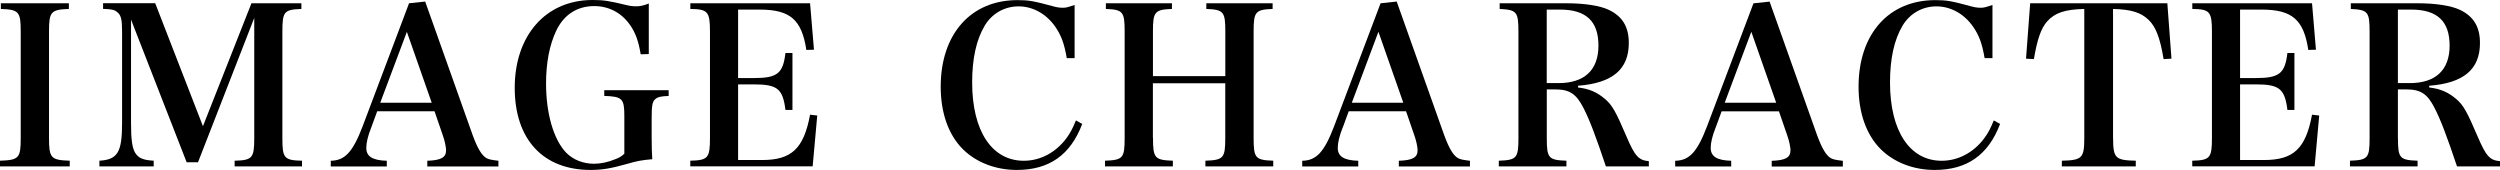
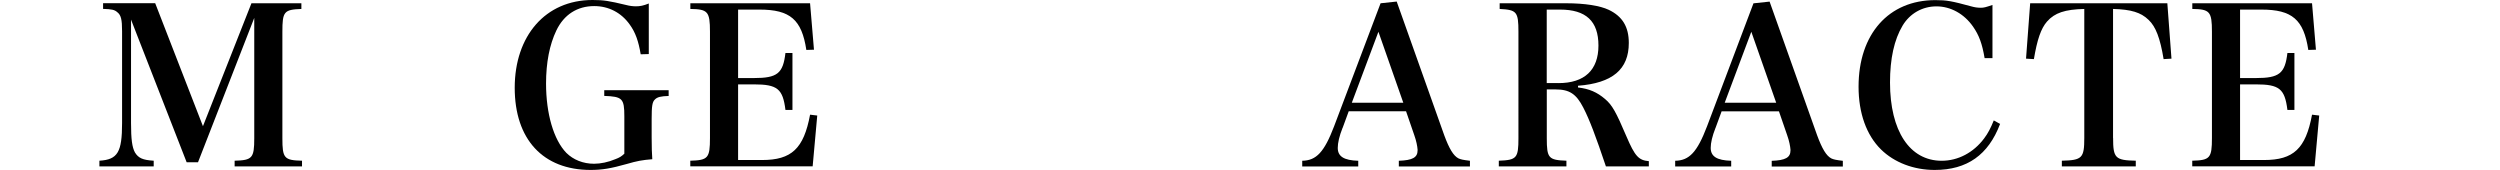
<svg xmlns="http://www.w3.org/2000/svg" id="uuid-bae2a165-5790-490b-97ac-40aae3be9955" viewBox="0 0 435.58 29.6">
  <defs>
    <style>.uuid-a9c955b2-e800-46b2-beff-5f2924b277f8{stroke-width:0px;}</style>
  </defs>
  <g id="uuid-c028c7bc-b975-4fda-b11d-aa4579f129e5">
-     <path class="uuid-a9c955b2-e800-46b2-beff-5f2924b277f8" d="M0,28c3.31-.11,3.61-.46,3.61-3.95V5.51C3.61,2.05,3.31,1.67.15,1.56v-.99h11.85v.99c-3.15.11-3.46.49-3.46,3.95v18.54c0,3.5.34,3.84,3.61,3.95v.99H0v-.99Z" />
    <path class="uuid-a9c955b2-e800-46b2-beff-5f2924b277f8" d="M22.83,21.43c0,2.85.19,4.22.68,5.13.61.99,1.37,1.33,3.27,1.44v.99h-9.46v-.99c3.19-.19,3.95-1.48,3.95-6.57V5.43c0-2.05-.19-2.81-.84-3.31-.46-.42-.99-.53-2.47-.57v-.99h9.08l8.32,21.43L43.81.57h8.7v.99c-3.04.11-3.31.46-3.31,3.99v18.54c0,3.46.3,3.84,3.42,3.91v.99h-11.74v-.99c3.08-.08,3.42-.46,3.42-3.91V3.12l-9.8,25.15h-1.98L22.83,3.42v18.01Z" />
-     <path class="uuid-a9c955b2-e800-46b2-beff-5f2924b277f8" d="M64.66,22.27c-.57,1.44-.84,2.62-.84,3.5,0,1.48,1.06,2.17,3.57,2.24v.99h-9.76v-.99c2.47-.04,3.84-1.52,5.55-6L71.27.57l2.81-.3,8.28,23.29c.87,2.36,1.6,3.57,2.47,4.03.42.19.76.27,2.01.42v.99h-12.39v-.99c2.39-.08,3.27-.57,3.27-1.82v-.11c-.04-.61-.23-1.56-.57-2.51l-1.44-4.18h-9.99l-1.06,2.89ZM70.89,5.55l-4.64,12.35h8.97l-4.33-12.35Z" />
    <path class="uuid-a9c955b2-e800-46b2-beff-5f2924b277f8" d="M116.5,15.73v.99c-1.37.04-1.98.19-2.39.61-.46.42-.57,1.14-.57,3.38v3.23c0,1.97.04,2.58.11,3.8-1.79.15-2.62.3-4.48.84-2.7.76-4.25,1.03-6.27,1.03-8.28,0-13.22-5.32-13.22-14.32S95,0,103.24,0c1.94,0,2.85.15,5.85.87.57.15,1.14.23,1.71.23.72,0,1.29-.11,2.24-.49v8.81l-1.41.04c-.38-2.28-.91-3.8-1.9-5.17-1.48-2.09-3.69-3.23-6.19-3.23-2.96,0-5.28,1.48-6.61,4.26-1.18,2.47-1.79,5.58-1.79,9.23,0,5.28,1.33,9.8,3.53,12.08,1.22,1.21,2.93,1.9,4.83,1.9,1.14,0,2.47-.27,3.72-.8.72-.27,1.03-.46,1.56-.95v-6.5c0-3.12-.34-3.46-3.5-3.57v-.99h11.21Z" />
    <path class="uuid-a9c955b2-e800-46b2-beff-5f2924b277f8" d="M120.28,28c3.08-.08,3.42-.46,3.42-3.95V5.51c0-3.5-.38-3.91-3.42-3.95v-.99h20.86l.68,8.09-1.33.04c-.8-5.28-2.81-7.03-8.17-7.03h-3.72v11.93h2.74c4.1,0,5.09-.8,5.51-4.37h1.22v9.92h-1.22c-.46-3.69-1.41-4.45-5.51-4.45h-2.74v13.18h4.18c5.13,0,7.26-1.98,8.36-7.9l1.25.15-.8,8.85h-21.32v-.99Z" />
-     <path class="uuid-a9c955b2-e800-46b2-beff-5f2924b277f8" d="M185.86,10.11c-.42-2.47-.95-3.95-2.01-5.47-1.56-2.24-3.91-3.53-6.38-3.53s-4.63,1.25-5.89,3.34c-1.48,2.47-2.2,5.78-2.2,9.92,0,8.43,3.42,13.64,9,13.64,2.85,0,5.55-1.41,7.41-3.91.65-.87,1.1-1.71,1.67-3.12l1.1.61c-2.05,5.4-5.74,8.02-11.4,8.02-3.65,0-7.03-1.29-9.35-3.57-2.55-2.51-3.91-6.34-3.91-10.94,0-9.16,5.24-15.08,13.37-15.08,1.98,0,2.81.15,6.31,1.1.53.15,1.03.23,1.6.23s.84-.08,2.05-.49v9.27h-1.37Z" />
-     <path class="uuid-a9c955b2-e800-46b2-beff-5f2924b277f8" d="M200.89,24.05c0,3.5.3,3.84,3.46,3.95v.99h-11.82v-.99c3.12-.11,3.42-.46,3.42-3.95V5.47c0-3.42-.3-3.8-3.27-3.91v-.99h11.51v.99c-3,.11-3.31.49-3.31,3.91v7.79h12.61v-7.79c0-3.42-.3-3.8-3.31-3.91v-.99h11.55v.99c-3,.11-3.31.49-3.31,3.91v18.58c0,3.5.3,3.84,3.42,3.95v.99h-11.82v-.99c3.15-.11,3.46-.46,3.46-3.95v-9.54h-12.61v9.54Z" />
    <path class="uuid-a9c955b2-e800-46b2-beff-5f2924b277f8" d="M233.92,22.27c-.57,1.44-.84,2.62-.84,3.5,0,1.48,1.06,2.17,3.57,2.24v.99h-9.76v-.99c2.47-.04,3.84-1.52,5.55-6L240.54.57l2.81-.3,8.28,23.29c.87,2.36,1.6,3.57,2.47,4.03.42.19.76.27,2.01.42v.99h-12.39v-.99c2.39-.08,3.27-.57,3.27-1.82v-.11c-.04-.61-.23-1.56-.57-2.51l-1.44-4.18h-9.99l-1.06,2.89ZM240.16,5.55l-4.63,12.35h8.97l-4.33-12.35Z" />
    <path class="uuid-a9c955b2-e800-46b2-beff-5f2924b277f8" d="M269.5,24.09c0,3.46.3,3.8,3.42,3.91v.99h-11.78v-.99c3.12-.11,3.42-.46,3.42-3.91V5.51c0-3.46-.3-3.8-3.27-3.95v-.99h11.63c3.19,0,5.85.42,7.37,1.14,2.39,1.14,3.5,2.96,3.5,5.78,0,4.6-2.85,6.99-8.85,7.45v.3c1.98.23,3.34.84,4.71,2.01,1.25,1.06,1.9,2.24,3.72,6.5,1.48,3.46,2.13,4.18,3.91,4.33v.91h-7.48c-1.79-5.32-2.85-8.13-3.95-10.26-1.22-2.36-2.39-3.15-4.83-3.15h-1.52v8.51ZM271.55,14.48c4.52,0,6.95-2.28,6.95-6.54s-2.17-6.27-6.69-6.27h-2.32v12.8h2.05Z" />
    <path class="uuid-a9c955b2-e800-46b2-beff-5f2924b277f8" d="M298.9,22.27c-.57,1.44-.84,2.62-.84,3.5,0,1.48,1.06,2.17,3.57,2.24v.99h-9.76v-.99c2.47-.04,3.84-1.52,5.55-6l8.09-21.43,2.81-.3,8.28,23.29c.87,2.36,1.6,3.57,2.47,4.03.42.19.76.27,2.01.42v.99h-12.39v-.99c2.39-.08,3.27-.57,3.27-1.82v-.11c-.04-.61-.23-1.56-.57-2.51l-1.44-4.18h-9.99l-1.06,2.89ZM305.13,5.55l-4.63,12.35h8.97l-4.33-12.35Z" />
    <path class="uuid-a9c955b2-e800-46b2-beff-5f2924b277f8" d="M345.78,10.11c-.42-2.47-.95-3.95-2.01-5.47-1.56-2.24-3.91-3.53-6.38-3.53s-4.63,1.25-5.89,3.34c-1.48,2.47-2.2,5.78-2.2,9.92,0,8.43,3.42,13.64,9,13.64,2.85,0,5.55-1.41,7.41-3.91.65-.87,1.1-1.71,1.67-3.12l1.1.61c-2.05,5.4-5.74,8.02-11.4,8.02-3.65,0-7.03-1.29-9.35-3.57-2.55-2.51-3.91-6.34-3.91-10.94,0-9.16,5.24-15.08,13.37-15.08,1.98,0,2.81.15,6.31,1.1.53.15,1.03.23,1.6.23s.84-.08,2.05-.49v9.27h-1.37Z" />
    <path class="uuid-a9c955b2-e800-46b2-beff-5f2924b277f8" d="M368.17,24.05c0,3.5.38,3.88,3.95,3.95v.99h-12.88v-.99c3.53-.08,3.91-.46,3.91-3.95V1.56c-3.38.08-5.17.68-6.5,2.2-1.06,1.22-1.71,3.15-2.28,6.54l-1.37-.08.72-9.65h23.9l.72,9.65-1.37.08c-.61-3.69-1.37-5.66-2.62-6.84-1.33-1.29-3.04-1.82-6.19-1.9v22.49Z" />
    <path class="uuid-a9c955b2-e800-46b2-beff-5f2924b277f8" d="M381.97,28c3.08-.08,3.42-.46,3.42-3.95V5.51c0-3.5-.38-3.91-3.42-3.95v-.99h20.86l.68,8.09-1.33.04c-.8-5.28-2.81-7.03-8.17-7.03h-3.72v11.93h2.74c4.1,0,5.09-.8,5.51-4.37h1.22v9.92h-1.22c-.46-3.69-1.41-4.45-5.51-4.45h-2.74v13.18h4.18c5.13,0,7.26-1.98,8.36-7.9l1.25.15-.8,8.85h-21.32v-.99Z" />
-     <path class="uuid-a9c955b2-e800-46b2-beff-5f2924b277f8" d="M417.8,24.09c0,3.46.3,3.8,3.42,3.91v.99h-11.78v-.99c3.12-.11,3.42-.46,3.42-3.91V5.51c0-3.46-.3-3.8-3.27-3.95v-.99h11.63c3.19,0,5.85.42,7.37,1.14,2.39,1.14,3.5,2.96,3.5,5.78,0,4.6-2.85,6.99-8.85,7.45v.3c1.98.23,3.34.84,4.71,2.01,1.25,1.06,1.9,2.24,3.72,6.5,1.48,3.46,2.13,4.18,3.91,4.33v.91h-7.49c-1.79-5.32-2.85-8.13-3.95-10.26-1.22-2.36-2.39-3.15-4.83-3.15h-1.52v8.51ZM419.85,14.48c4.52,0,6.95-2.28,6.95-6.54s-2.17-6.27-6.69-6.27h-2.32v12.8h2.05Z" />
  </g>
</svg>